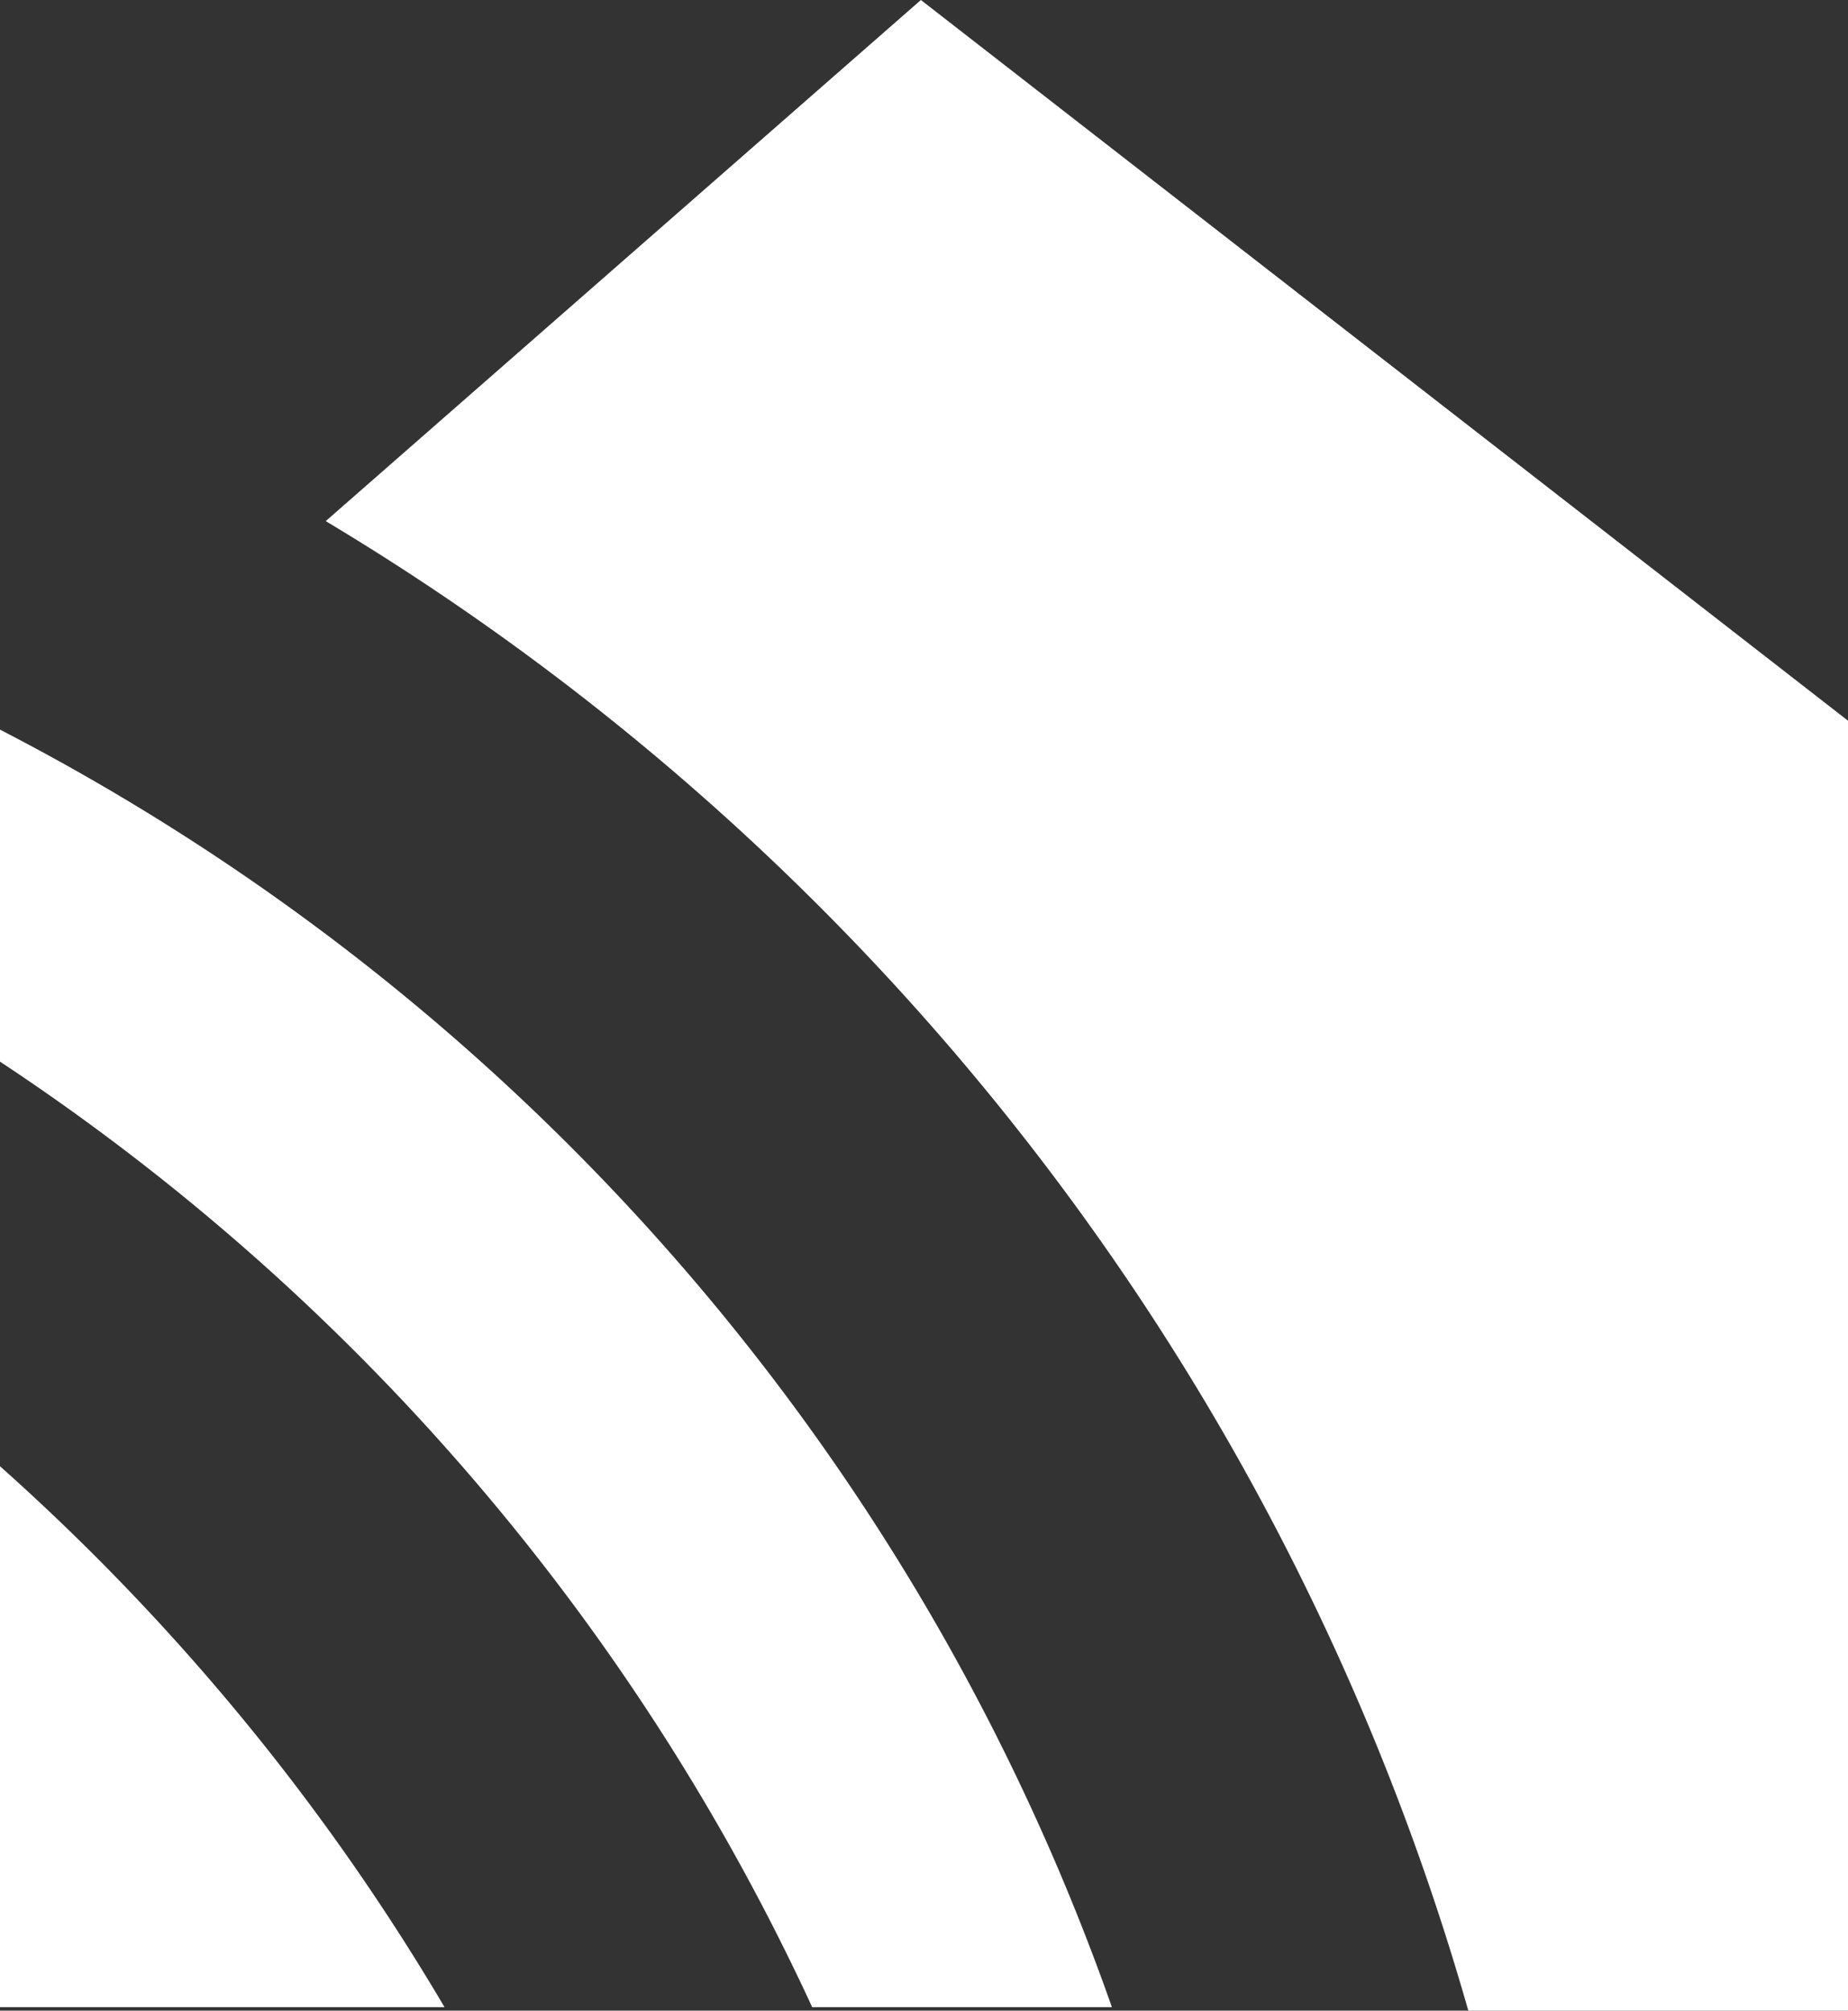
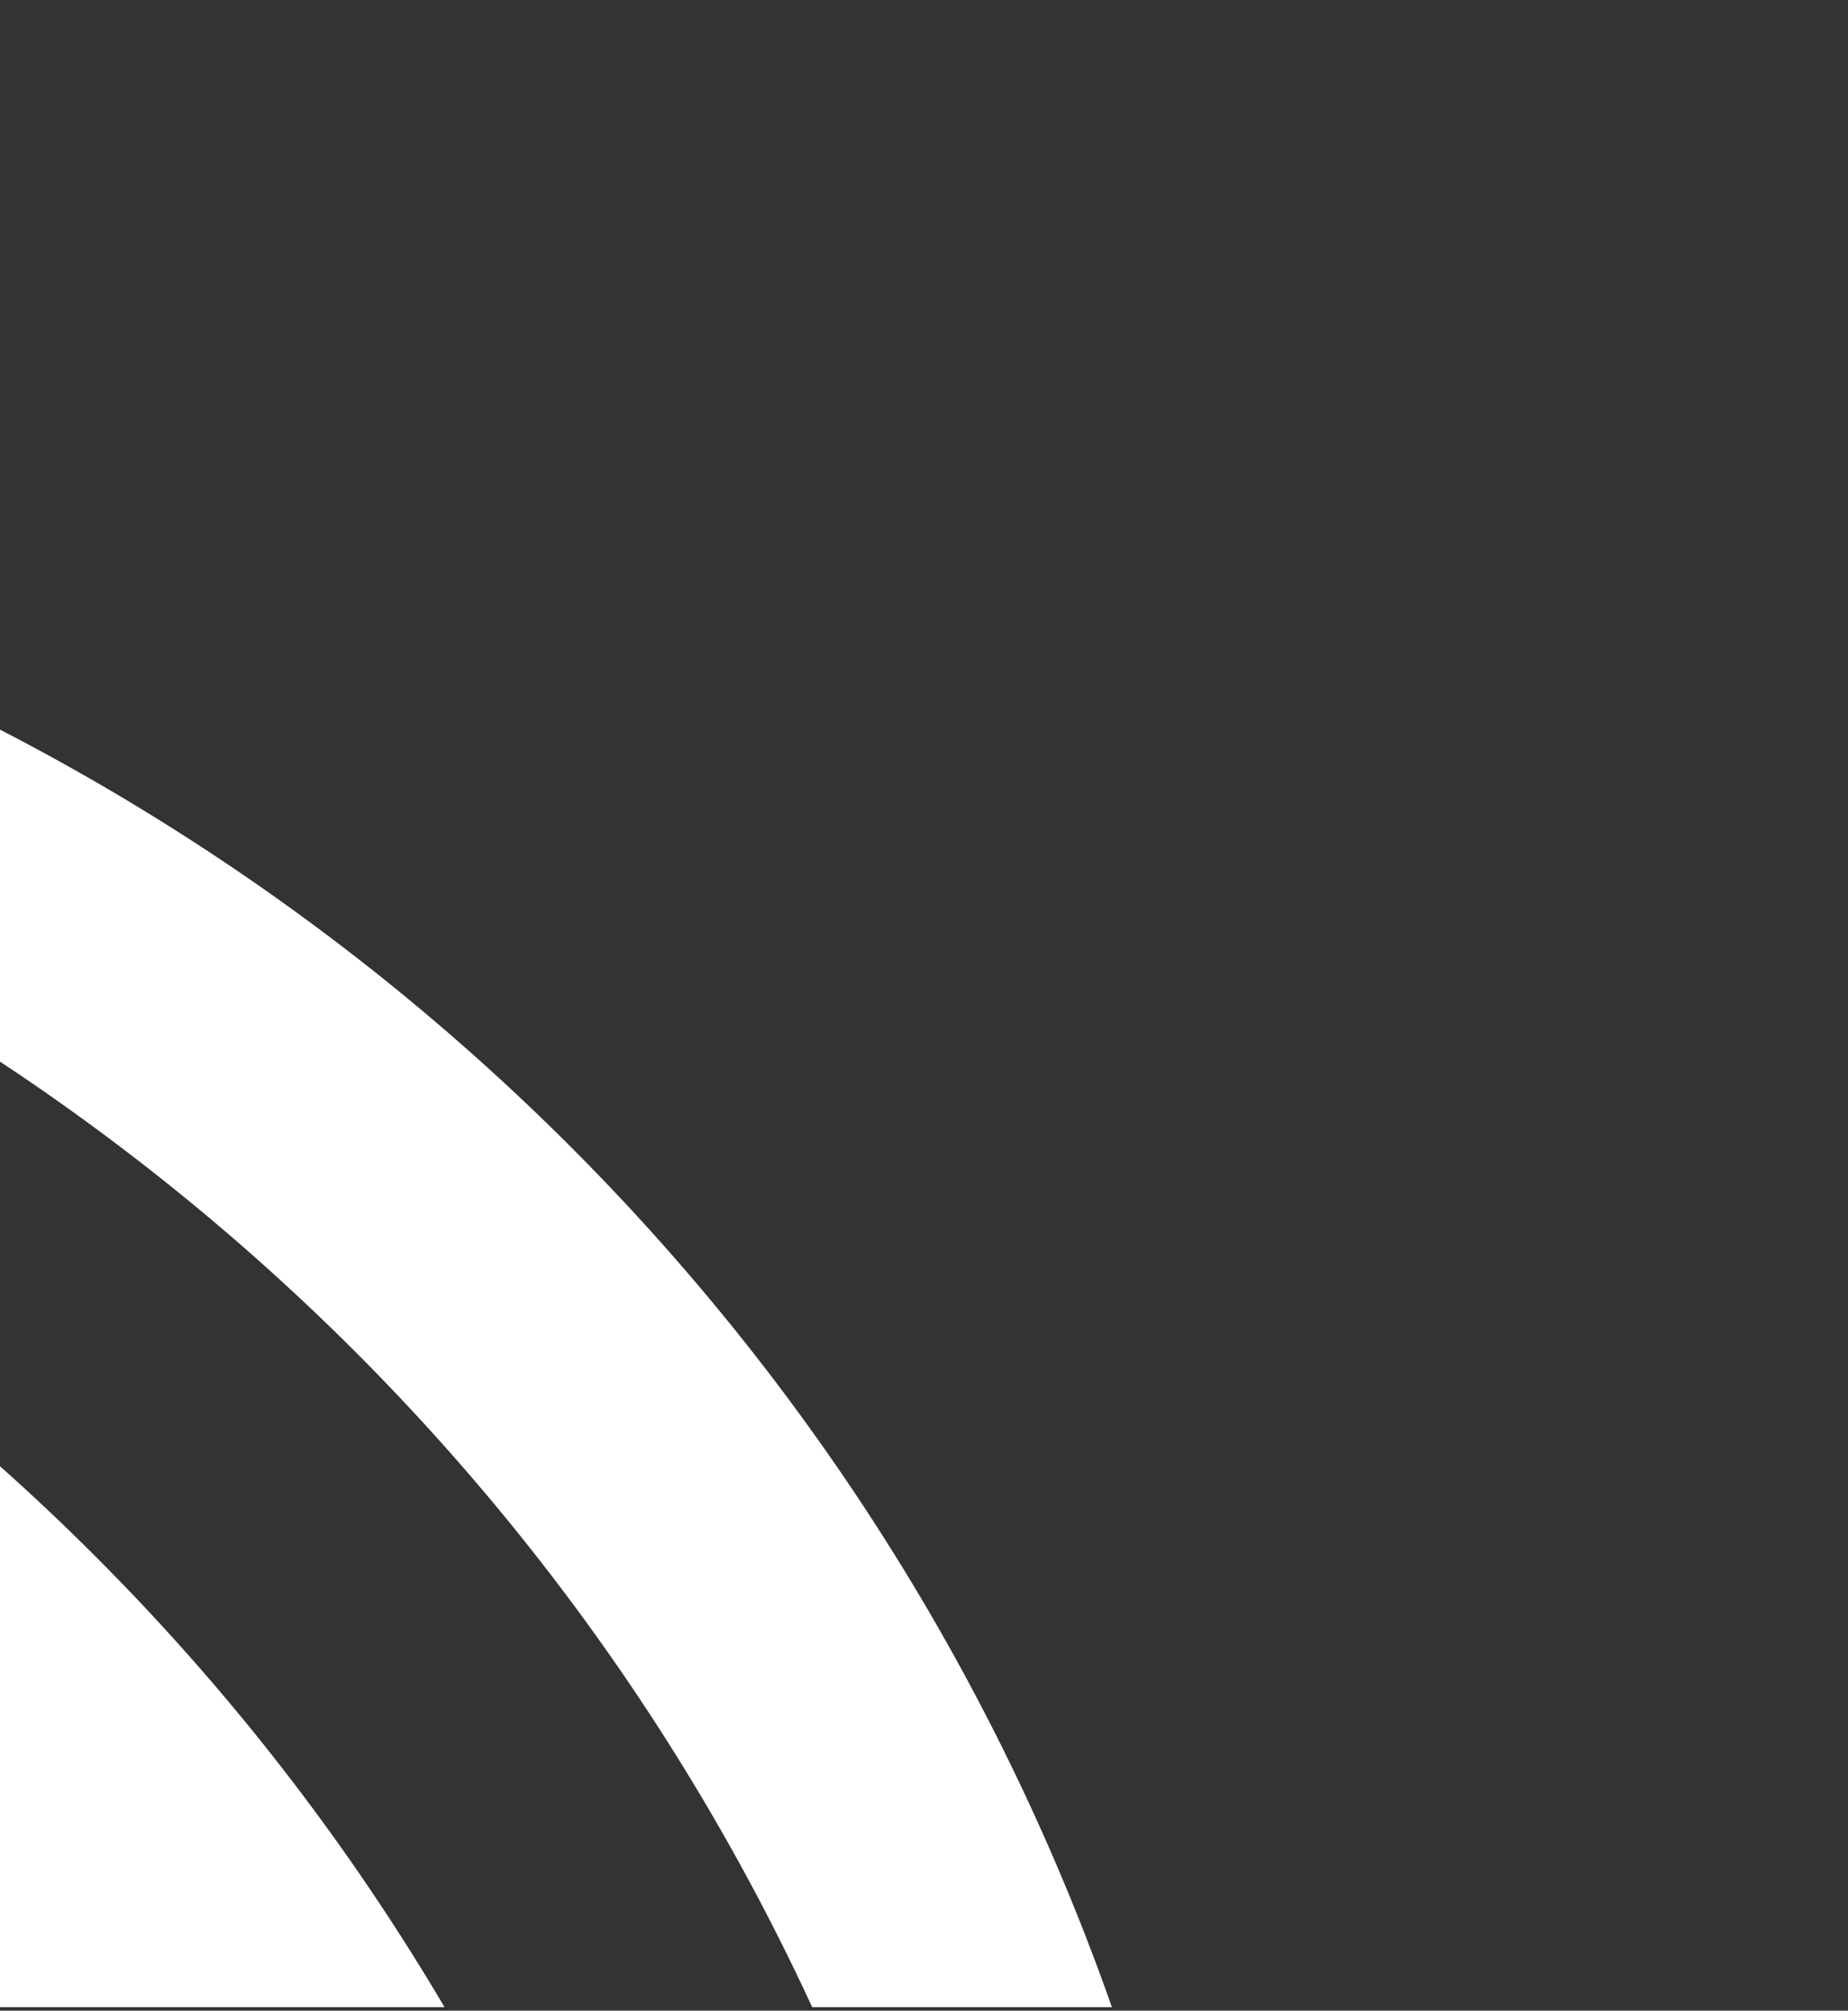
<svg xmlns="http://www.w3.org/2000/svg" viewBox="0 0 47.6 51.78">
  <rect x="0" y="0" width="47.6" height="51.78" fill="#333333" stroke="none" />
  <defs>
    <style>.cls-1{fill:#fff;}</style>
  </defs>
  <title>logo_glyph_darkBlue</title>
  <g id="Layer_2" data-name="Layer 2">
    <g id="Layer_1-2" data-name="Layer 1">
-       <path class="cls-1" d="M23.72,0,8.39,13.42A65.7,65.7,0,0,1,37.82,51.78H47.6V18.56Z" />
      <path class="cls-1" d="M0,18.79v8.55A58.65,58.65,0,0,1,20.92,51.69h7.72A59.08,59.08,0,0,0,0,18.79Z" />
      <path class="cls-1" d="M0,37.76V51.69H11.45A58.38,58.38,0,0,0,0,37.76Z" />
    </g>
  </g>
</svg>